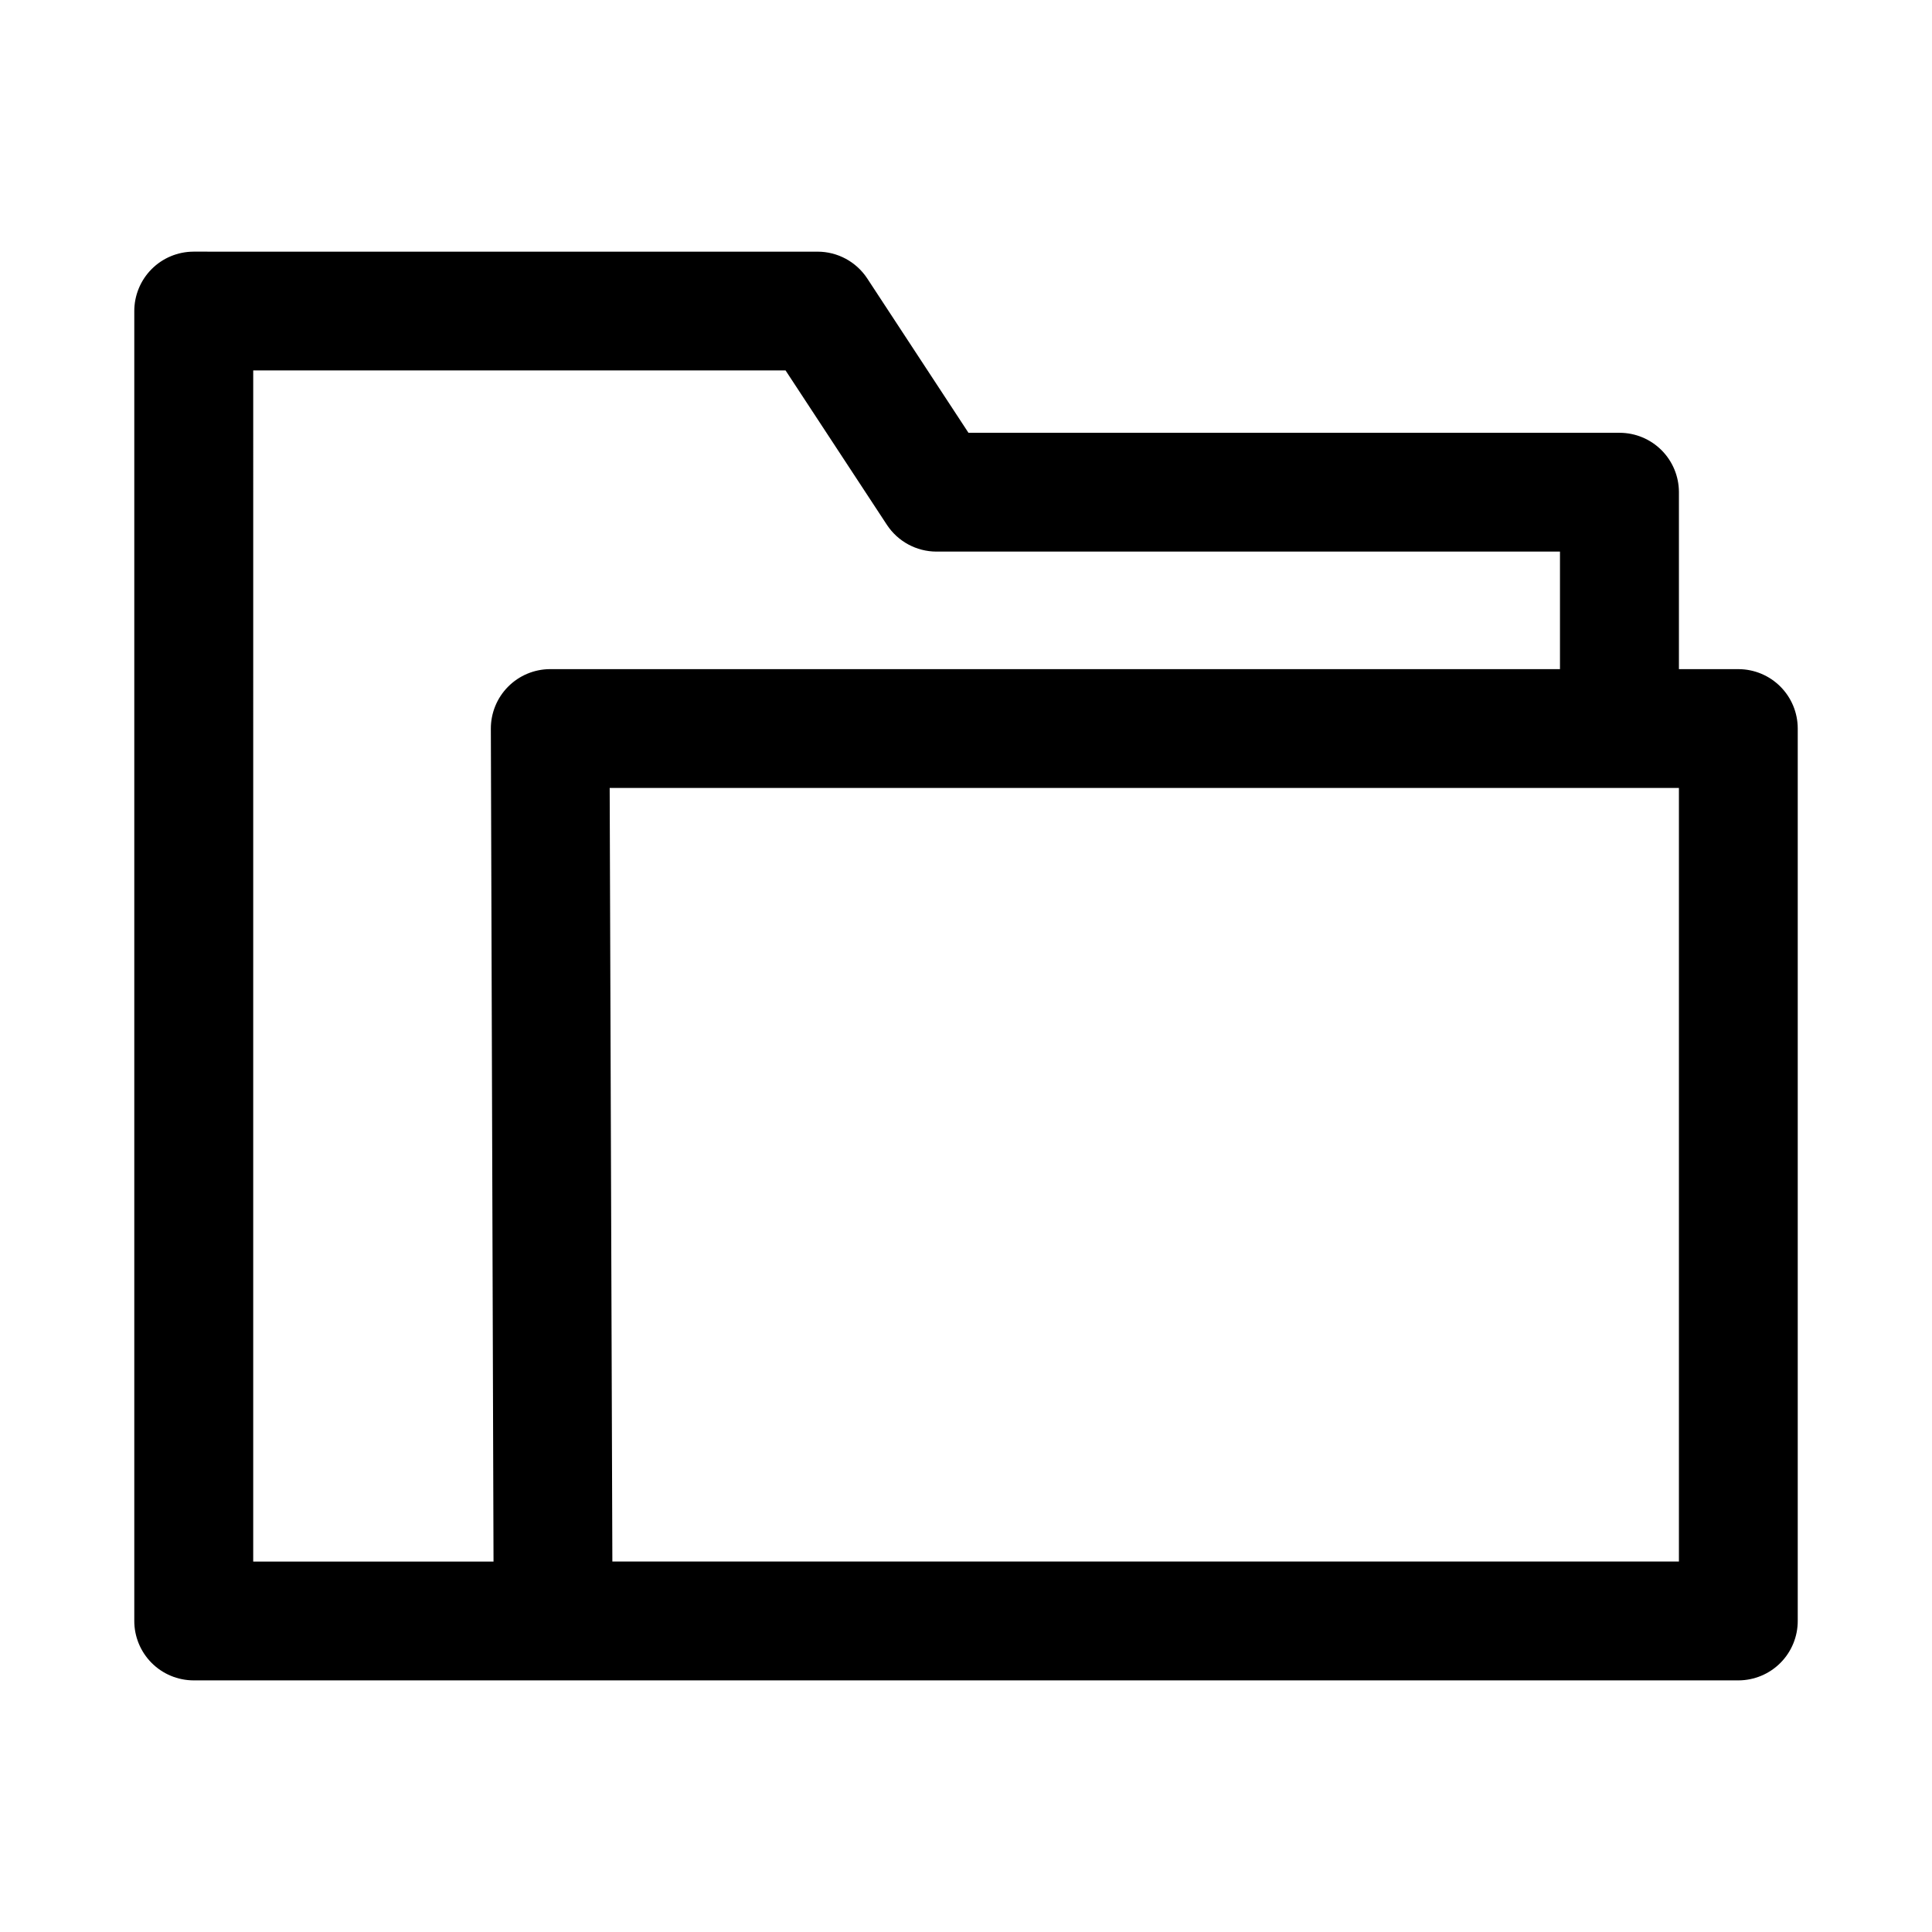
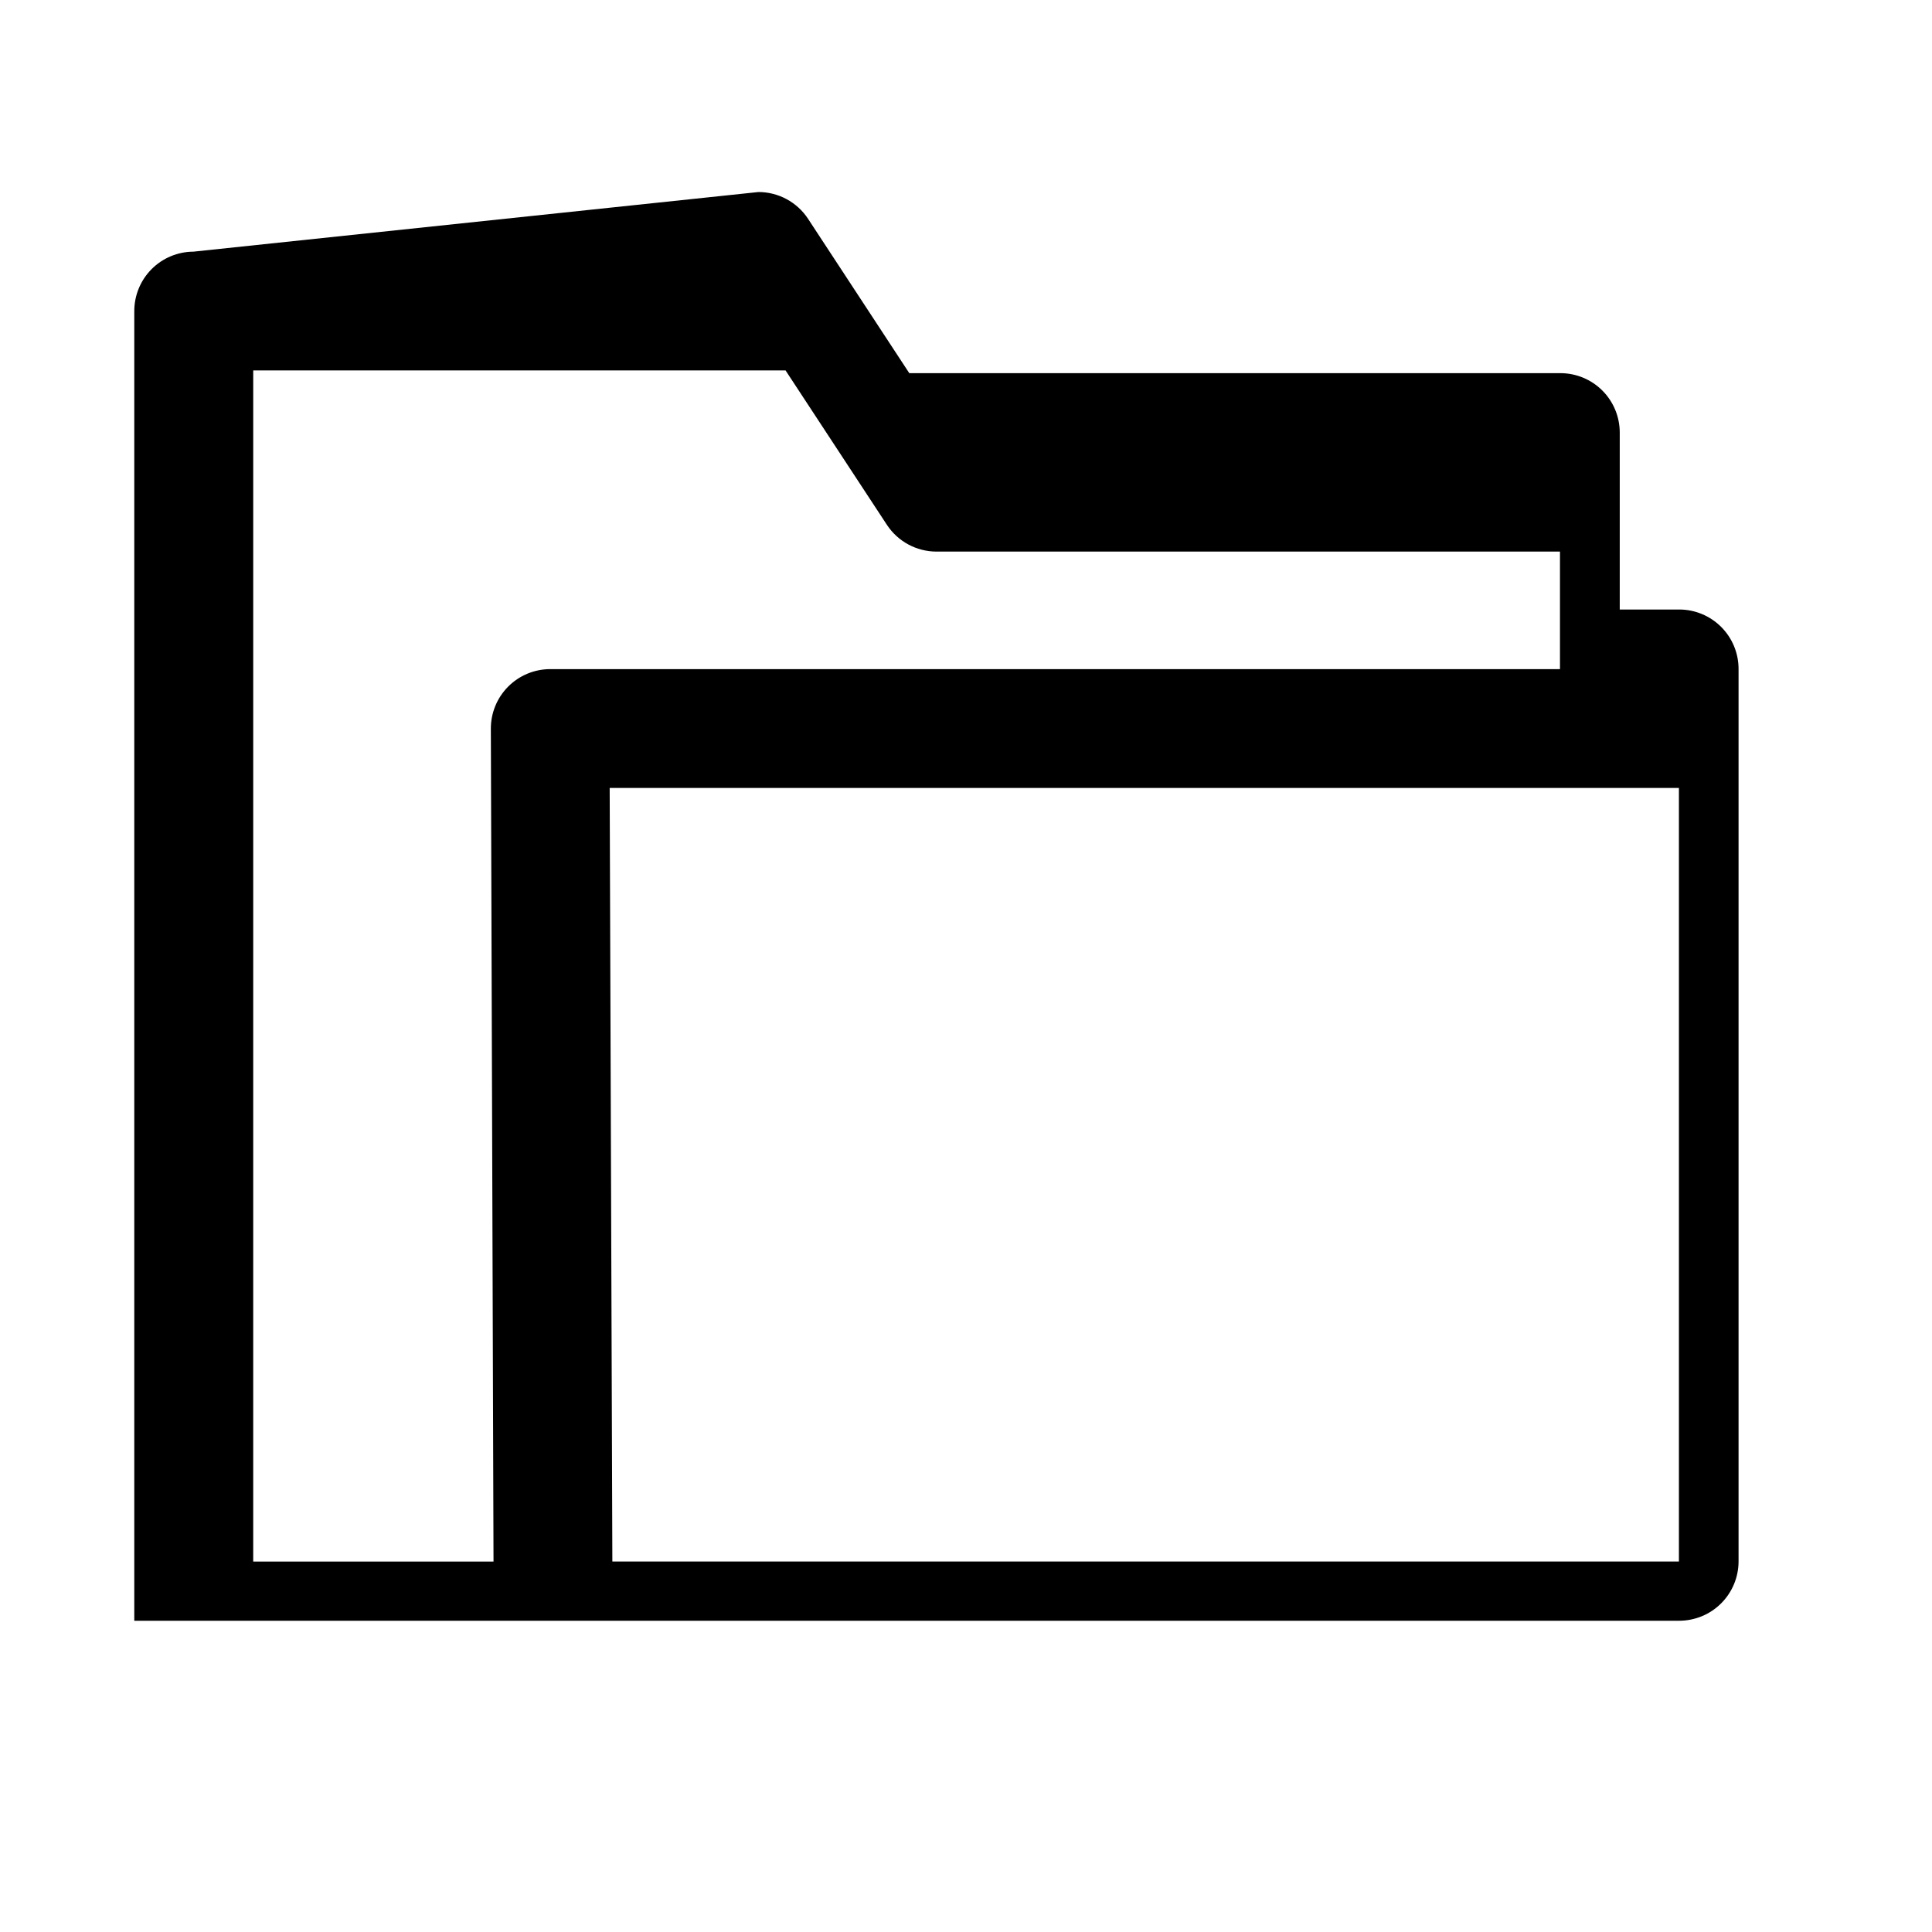
<svg xmlns="http://www.w3.org/2000/svg" fill="#000000" width="800px" height="800px" version="1.1" viewBox="144 144 512 512">
-   <path d="m195.27 210.69c-4.176 0.016-8.176 1.688-11.117 4.652-2.938 2.965-4.582 6.977-4.566 11.152v347.02c-0.016 4.172 1.629 8.184 4.566 11.148 2.941 2.965 6.941 4.637 11.117 4.656h409.47c4.172-0.02 8.172-1.691 11.113-4.656s4.582-6.977 4.566-11.148v-236.5c-0.016-4.156-1.672-8.133-4.609-11.07s-6.918-4.598-11.07-4.613h-15.809v-46.957c-0.016-4.152-1.672-8.133-4.609-11.07s-6.918-4.594-11.07-4.609h-172.6l-26.844-40.93c-2.914-4.41-7.844-7.07-13.133-7.07zm15.836 31.484h141.08l26.844 40.898c2.906 4.426 7.836 7.094 13.129 7.106h165.25v31.148h-267.65c-4.176 0.016-8.172 1.691-11.113 4.656-2.941 2.965-4.582 6.973-4.566 11.148l0.707 220.7h-63.684zm94.465 110.64h283.36v205.01h-282.65z" />
+   <path d="m195.27 210.69c-4.176 0.016-8.176 1.688-11.117 4.652-2.938 2.965-4.582 6.977-4.566 11.152v347.02h409.47c4.172-0.02 8.172-1.691 11.113-4.656s4.582-6.977 4.566-11.148v-236.5c-0.016-4.156-1.672-8.133-4.609-11.07s-6.918-4.598-11.07-4.613h-15.809v-46.957c-0.016-4.152-1.672-8.133-4.609-11.07s-6.918-4.594-11.07-4.609h-172.6l-26.844-40.93c-2.914-4.41-7.844-7.07-13.133-7.07zm15.836 31.484h141.08l26.844 40.898c2.906 4.426 7.836 7.094 13.129 7.106h165.25v31.148h-267.65c-4.176 0.016-8.172 1.691-11.113 4.656-2.941 2.965-4.582 6.973-4.566 11.148l0.707 220.7h-63.684zm94.465 110.64h283.36v205.01h-282.65z" />
</svg>